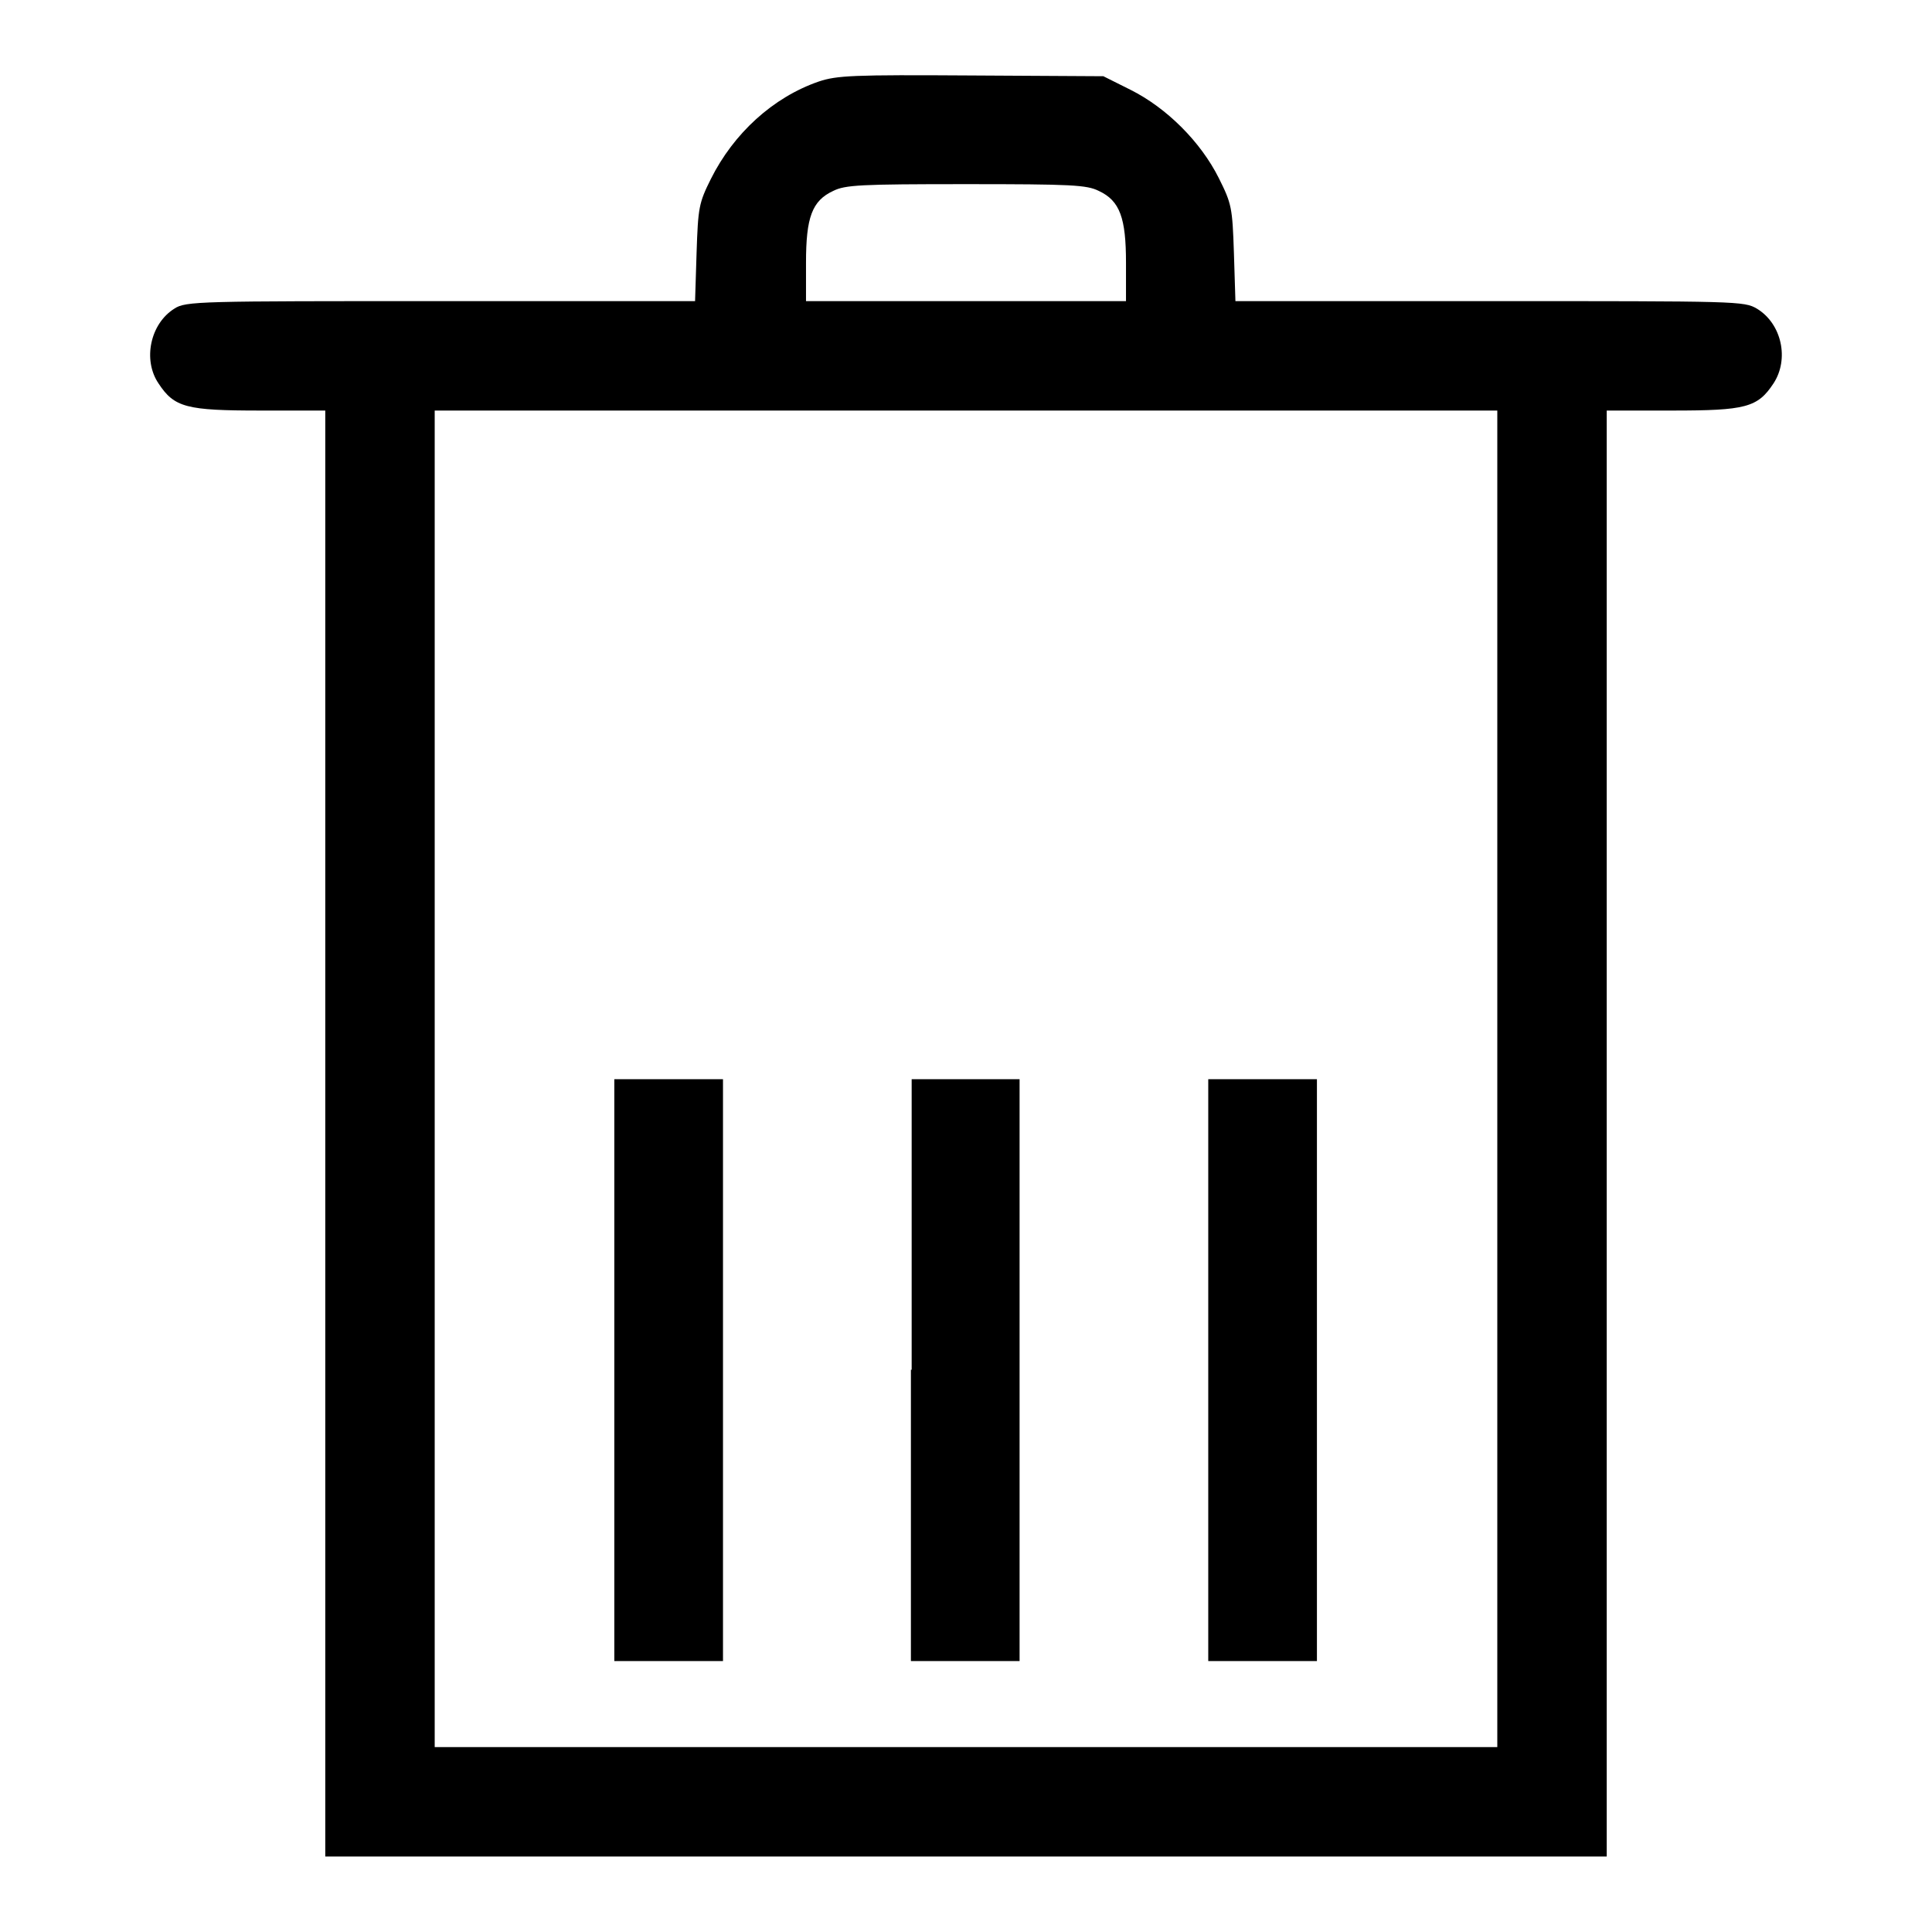
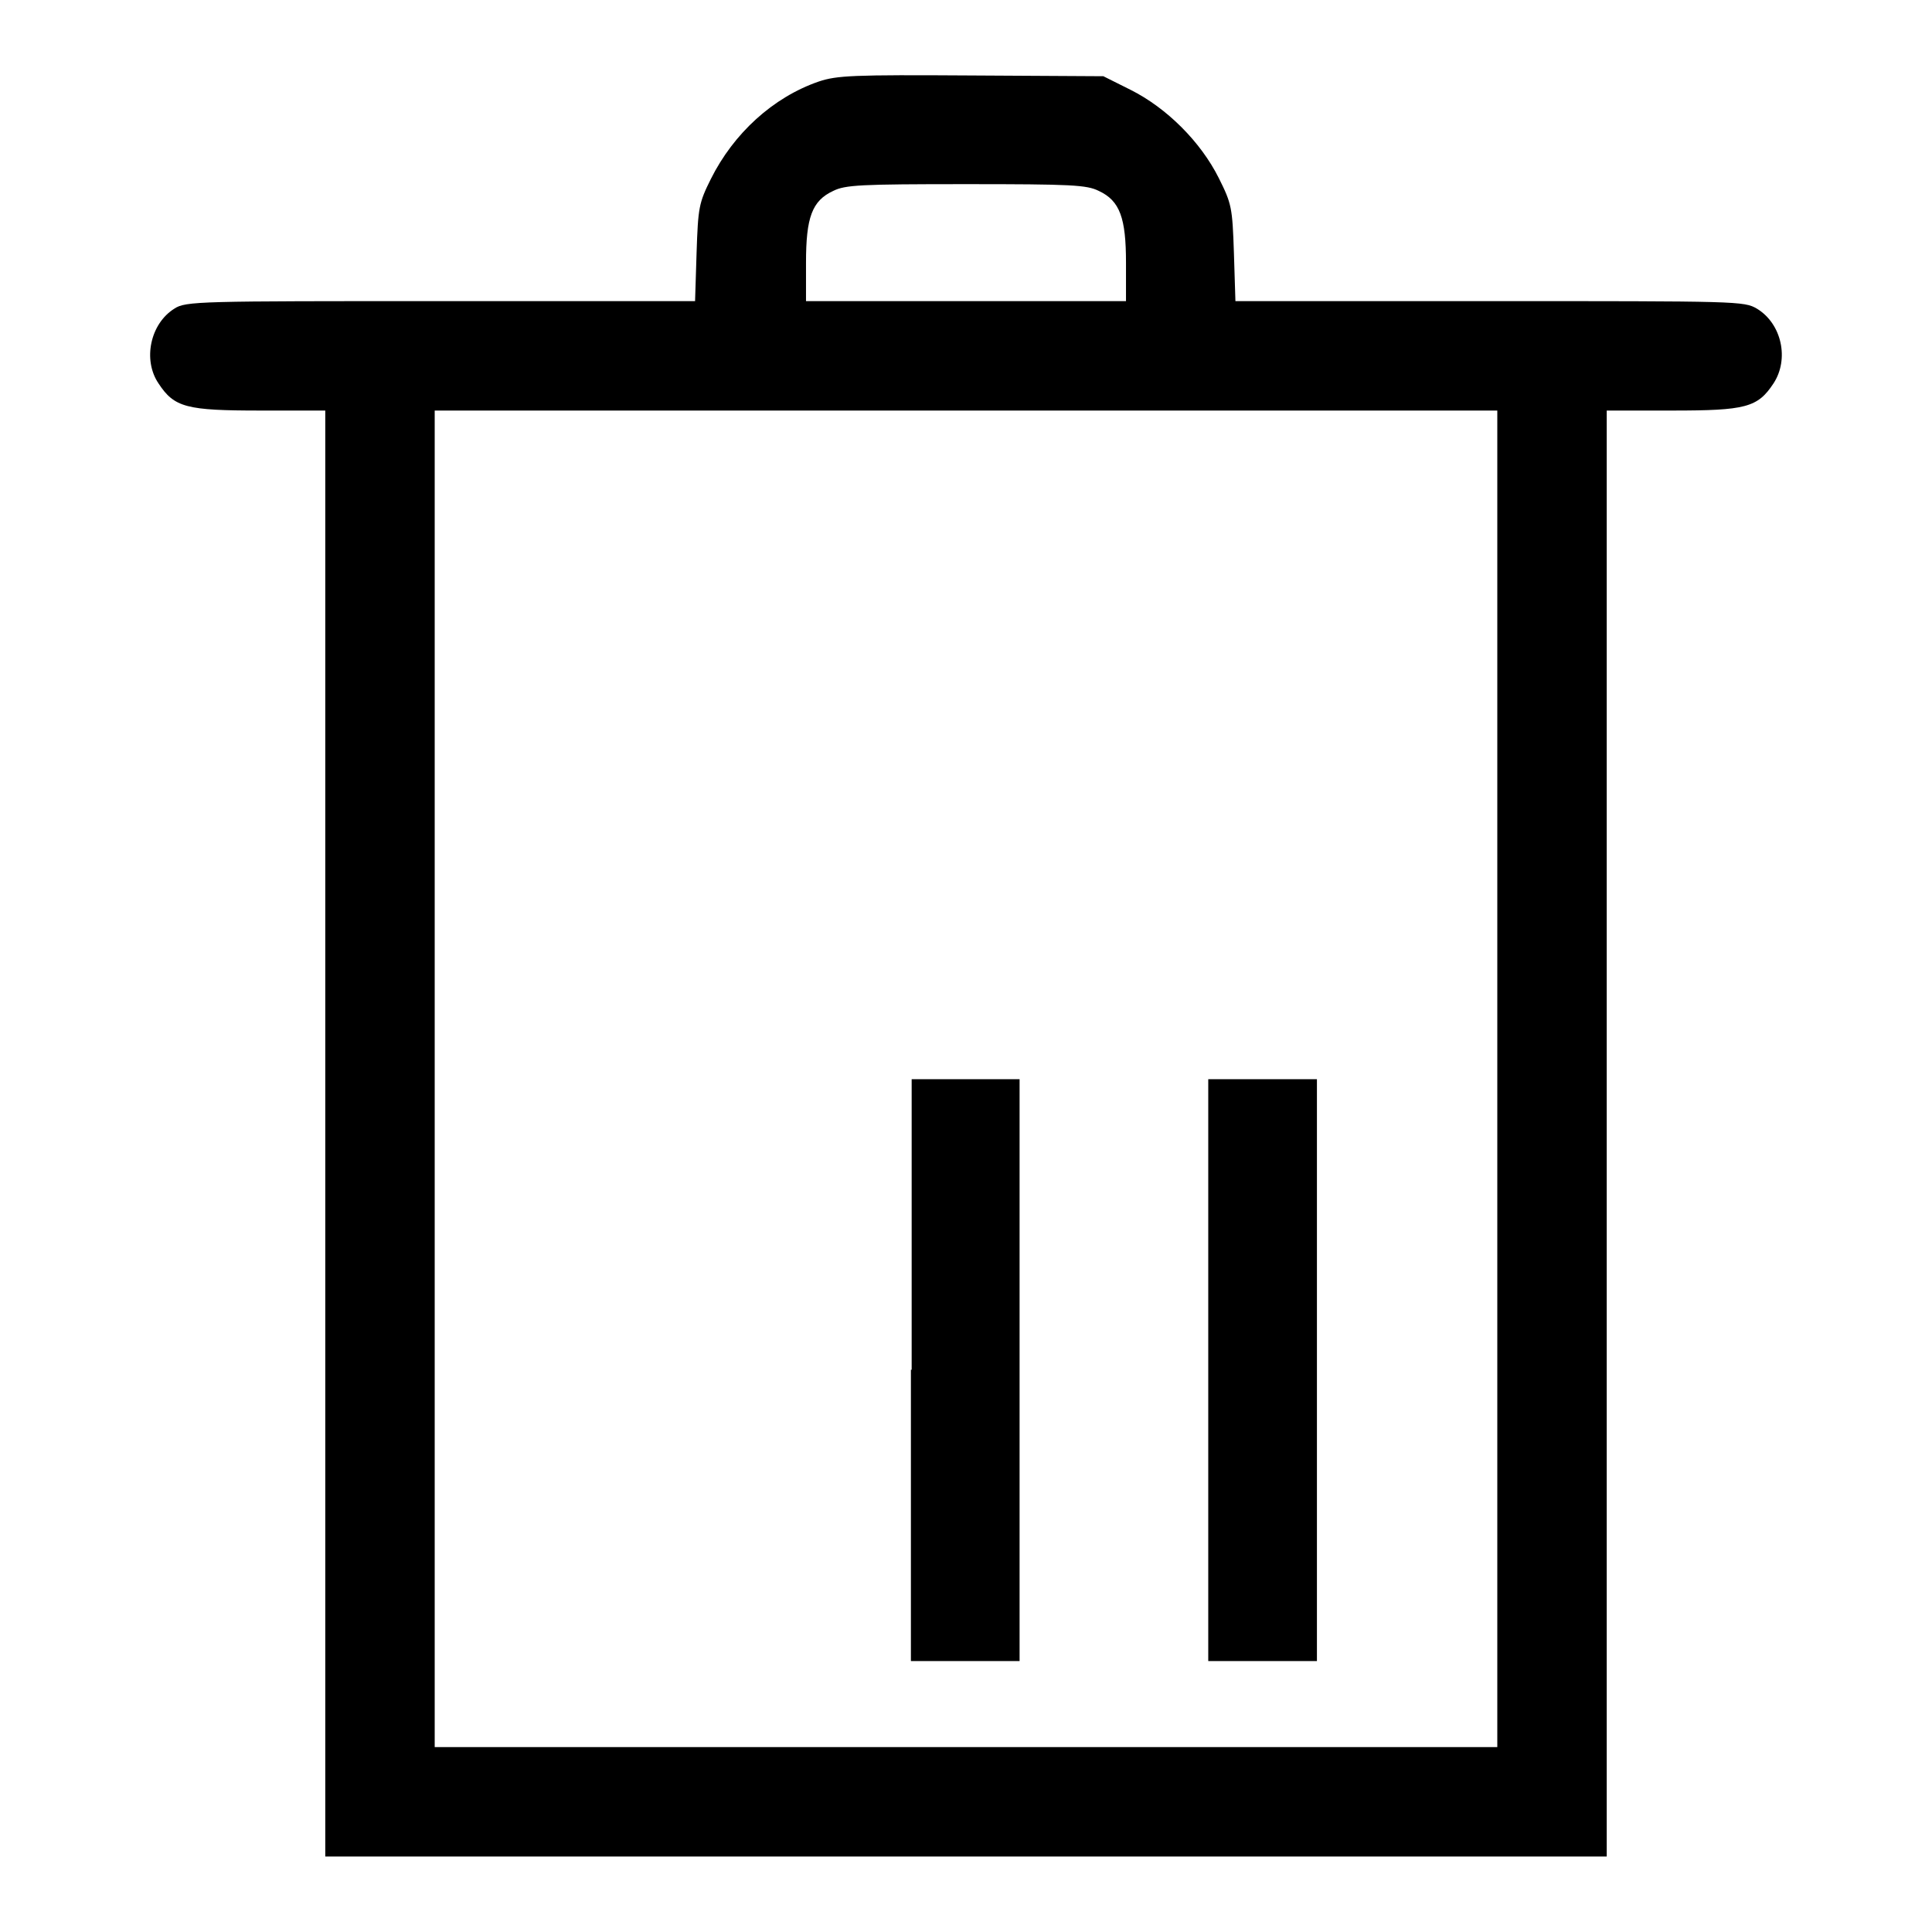
<svg xmlns="http://www.w3.org/2000/svg" version="1.1" x="0px" y="0px" viewBox="0 0 256 256" enable-background="new 0 0 256 256" xml:space="preserve">
  <g>
    <g>
      <g>
        <path fill="#000000" d="M108.5,10.8c-6.1,2.1-11.3,6.9-14.3,12.9c-1.6,3.2-1.7,3.8-1.9,9.8l-0.2,6.4H58.4c-32,0-33.8,0-35.3,1c-3.2,2-4.2,6.8-2.1,9.9c2.1,3.2,3.7,3.6,13.5,3.6h8.6v95.8V246H128h84.9v-95.8V54.4h8.7c9.7,0,11.3-0.4,13.4-3.6c2.1-3.2,1.1-7.9-2.2-9.9c-1.7-1-2.5-1-35.4-1h-33.7l-0.2-6.4c-0.2-6-0.3-6.5-2-9.9c-2.4-4.8-6.9-9.3-11.7-11.7l-3.6-1.8l-17.6-0.1C113,9.9,110.9,10,108.5,10.8z M145.6,25.3c2.8,1.3,3.6,3.6,3.6,9.5v5.1H128h-21.2v-5.1c0-6,0.8-8.2,3.6-9.5c1.6-0.8,3.6-0.9,17.6-0.9C142,24.4,144,24.5,145.6,25.3z M198.4,143v88.5H128H57.6V143V54.4H128h70.4V143z" />
-         <path fill="#000000" d="M81.4,181.5v38.6h7.2h7.2v-38.6V143h-7.2h-7.2V181.5z" />
        <path fill="#000000" d="M120.7,181.5v38.6h7.2h7.2v-38.6V143H128h-7.2V181.5z" />
        <path fill="#000000" d="M160.1,181.5v38.6h7.2h7.2v-38.6V143h-7.2h-7.2V181.5z" />
      </g>
    </g>
  </g>
</svg>